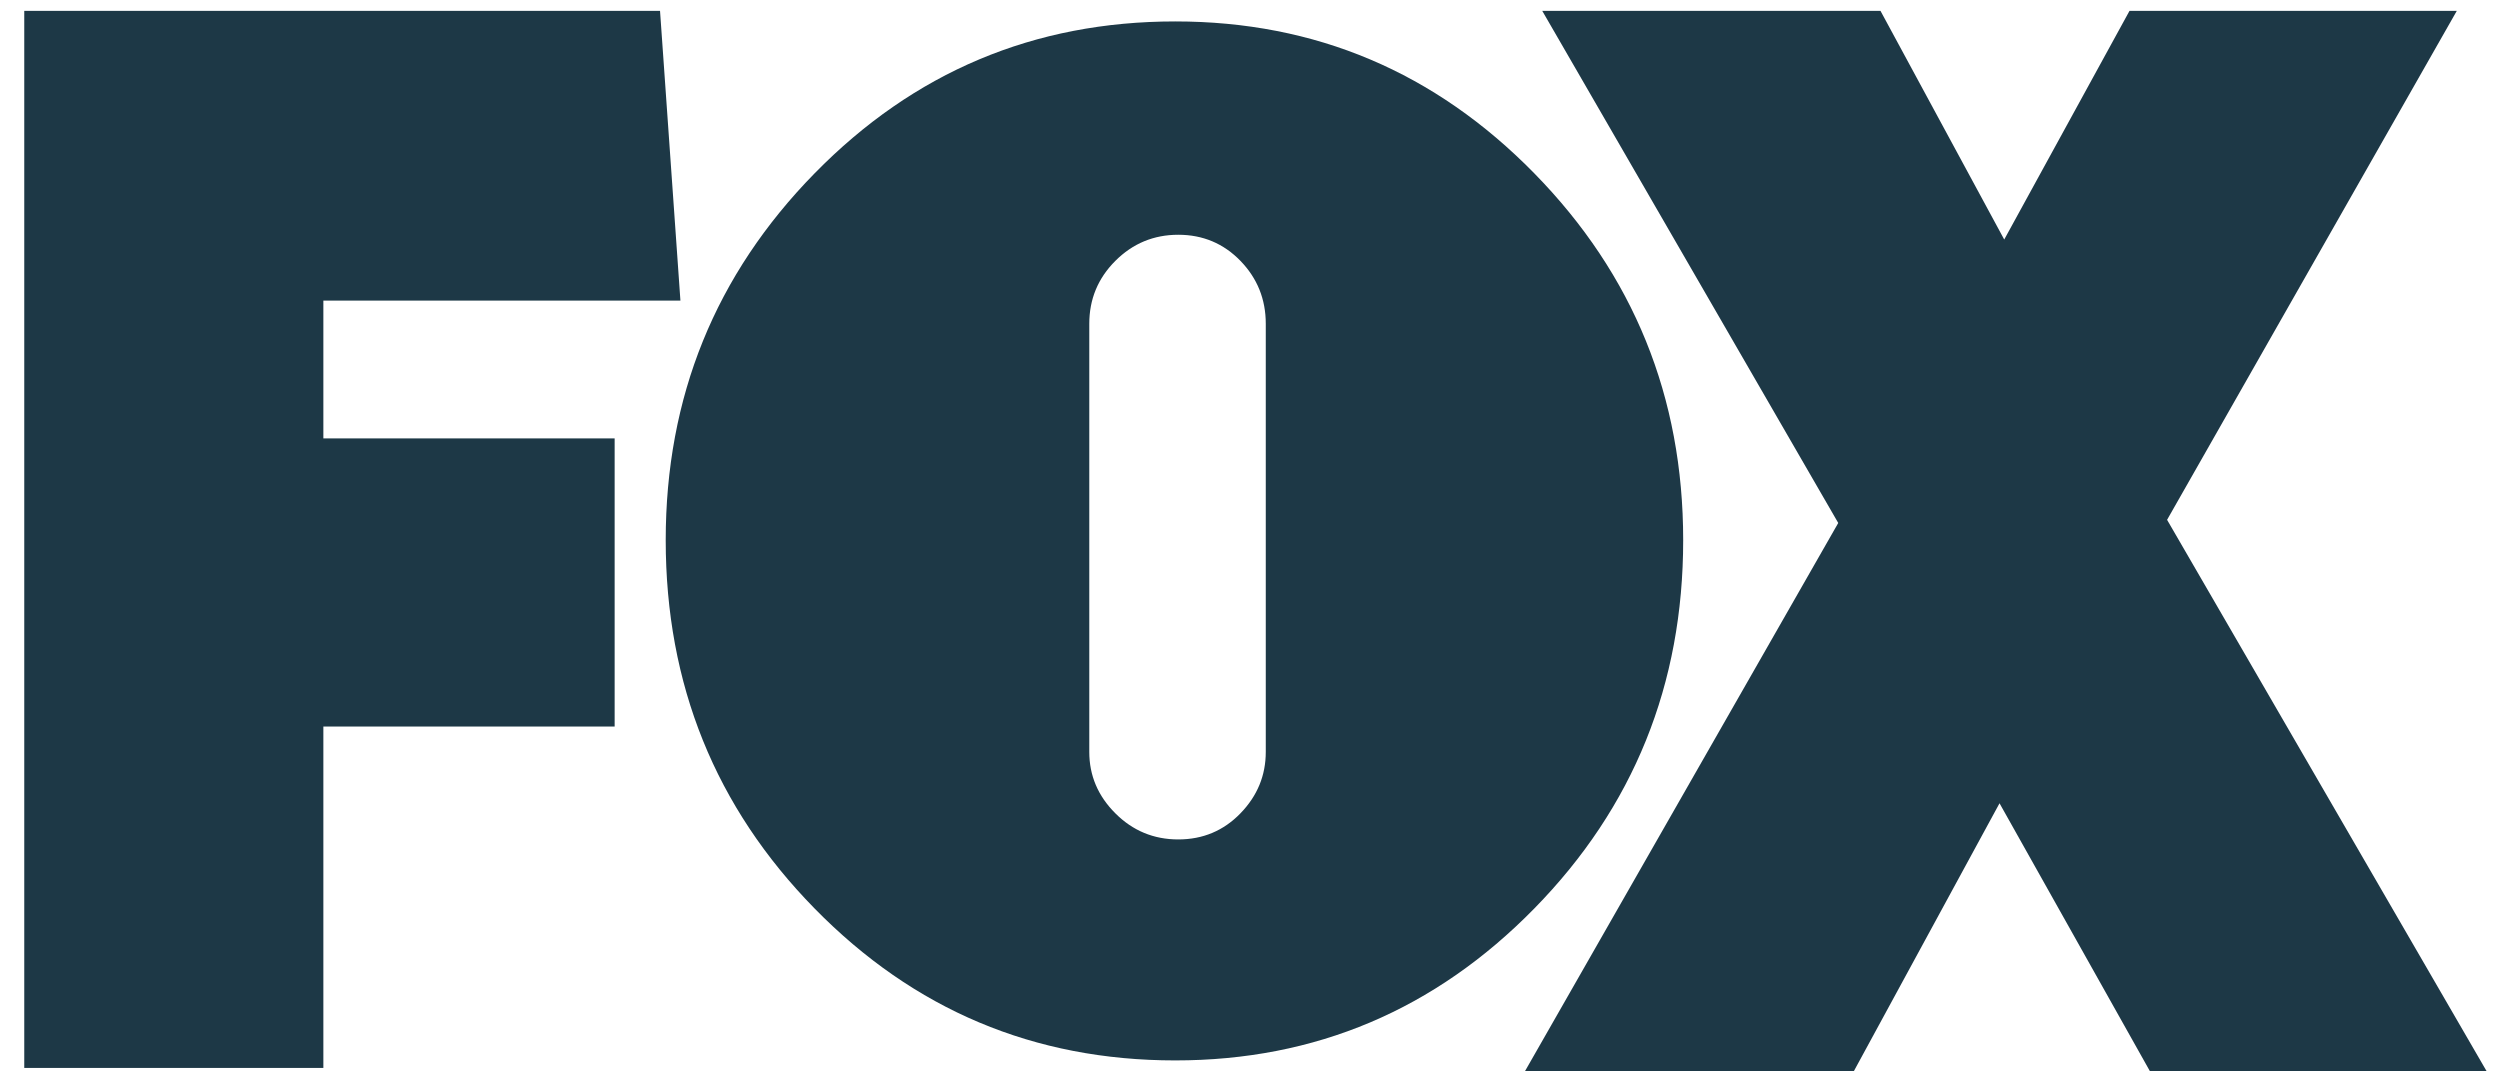
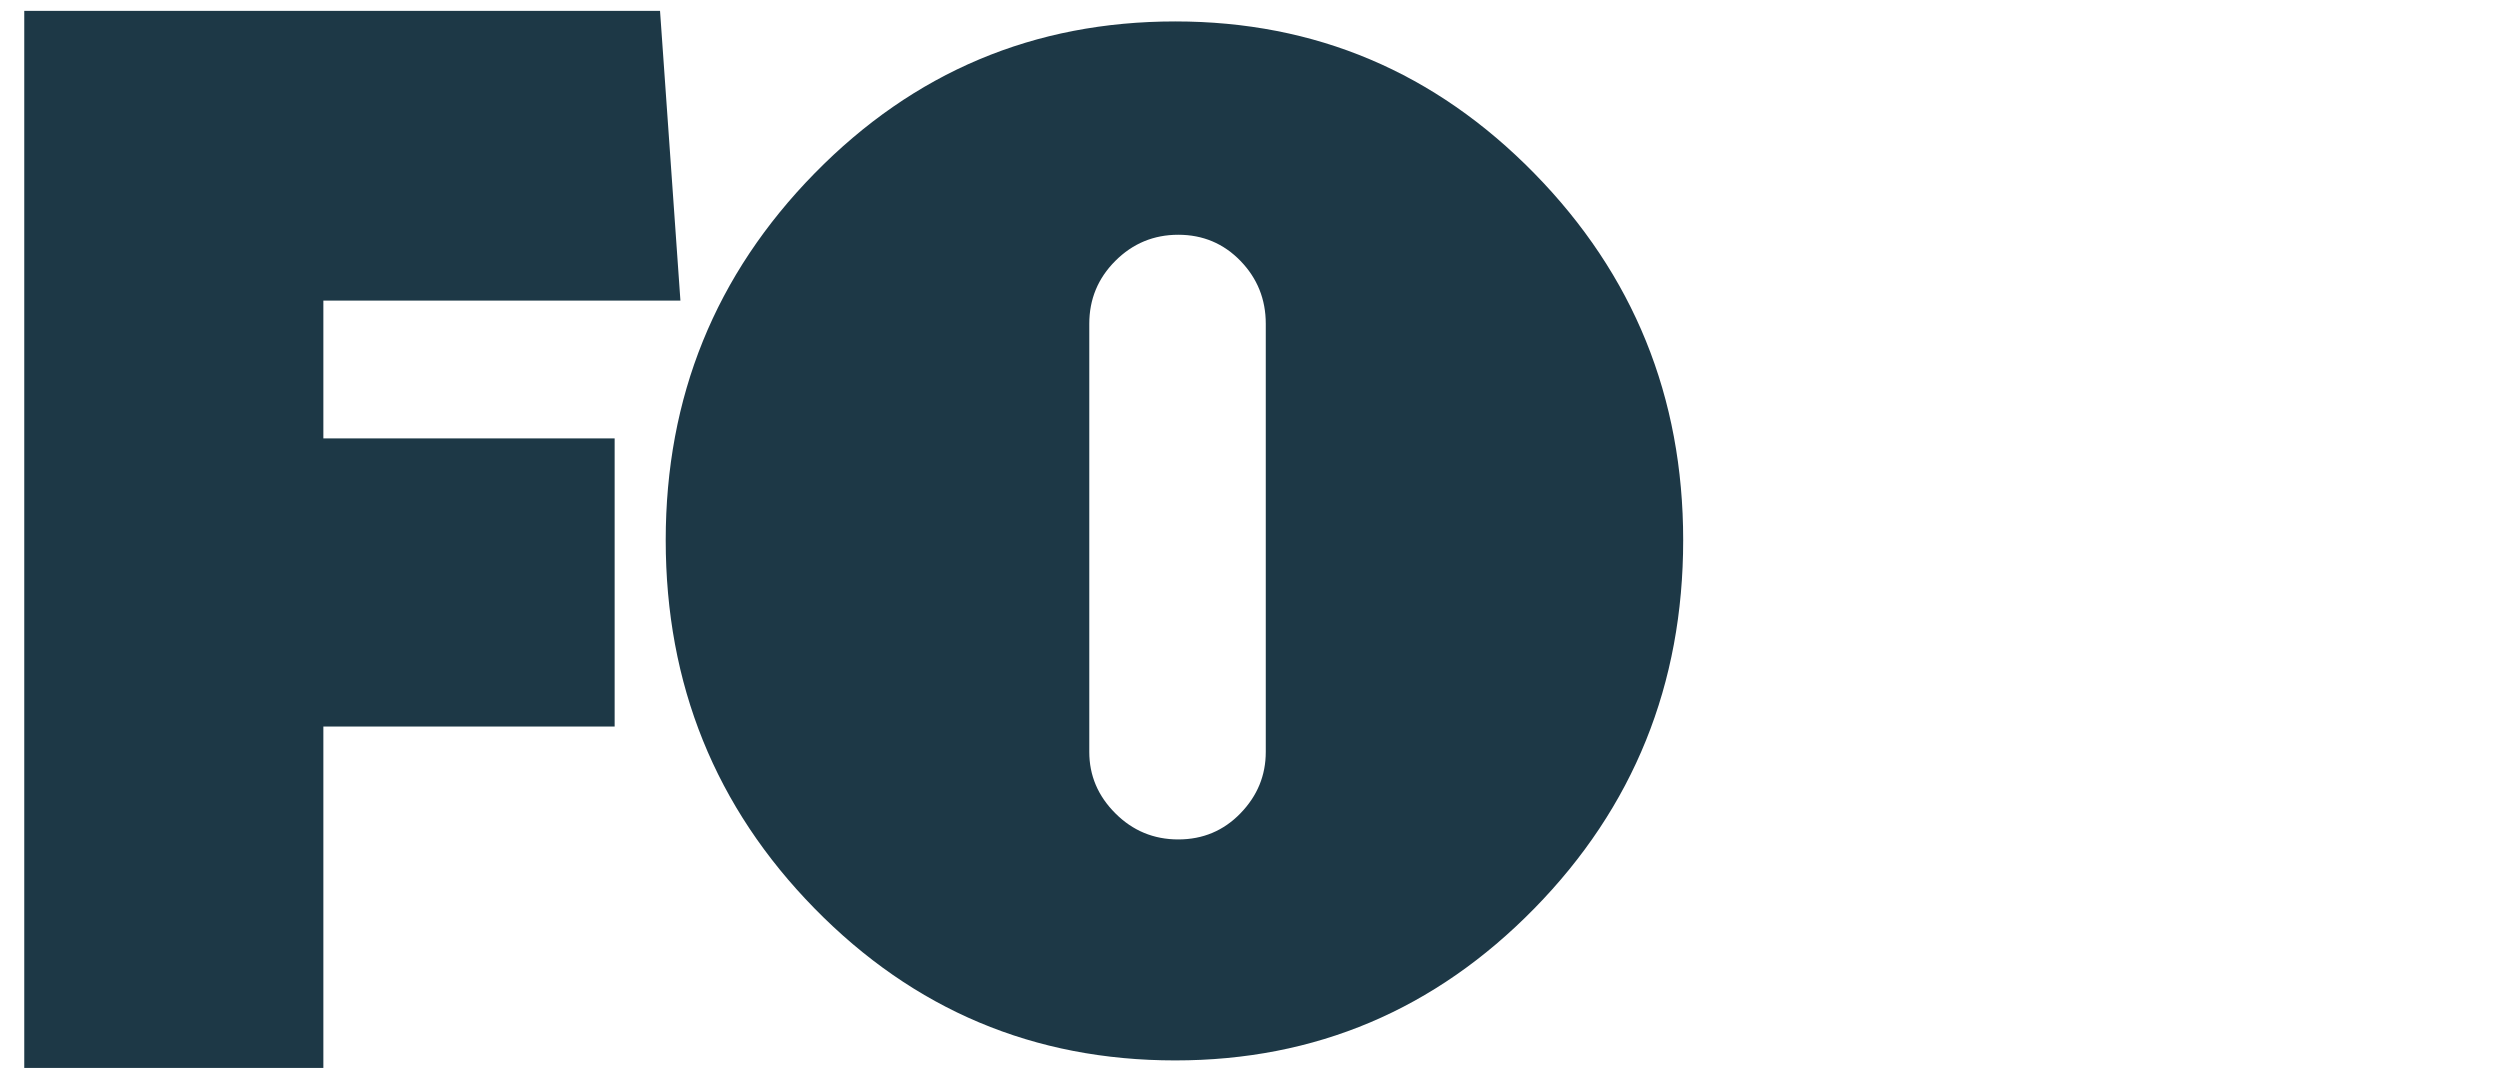
<svg xmlns="http://www.w3.org/2000/svg" width="84" height="36" viewBox="0 0 84 36" fill="none">
  <path d="M10.865 10.1V14.73H20.652V24.412H10.865V35.883H0.815V0.366H22.177L22.862 10.1H10.865ZM51.553 5.825C54.887 9.229 56.555 13.337 56.555 18.149C56.555 22.997 54.887 27.122 51.553 30.525C48.219 33.928 44.197 35.63 39.487 35.63C34.743 35.63 30.704 33.928 27.37 30.525C24.035 27.122 22.368 22.997 22.368 18.149C22.368 13.337 24.035 9.229 27.37 5.825C30.704 2.422 34.743 0.72 39.487 0.72C44.197 0.72 48.219 2.422 51.553 5.825ZM36.6 25.265C36.6 26.057 36.891 26.744 37.476 27.328C38.06 27.913 38.765 28.205 39.59 28.205C40.416 28.205 41.112 27.913 41.679 27.328C42.246 26.744 42.53 26.057 42.53 25.265V10.879C42.53 10.054 42.246 9.35 41.679 8.765C41.112 8.181 40.416 7.888 39.59 7.888C38.765 7.888 38.06 8.181 37.476 8.765C36.891 9.35 36.6 10.054 36.6 10.879V25.265Z" fill="#1D3846" />
-   <path d="M72.235 35.988L67.184 26.99L62.291 35.988H51.241L61.765 17.572L51.82 0.366H63.185L67.342 8.048L71.551 0.366H82.548L72.814 17.466L83.548 35.988H72.235V35.988Z" fill="#1D3846" />
</svg>